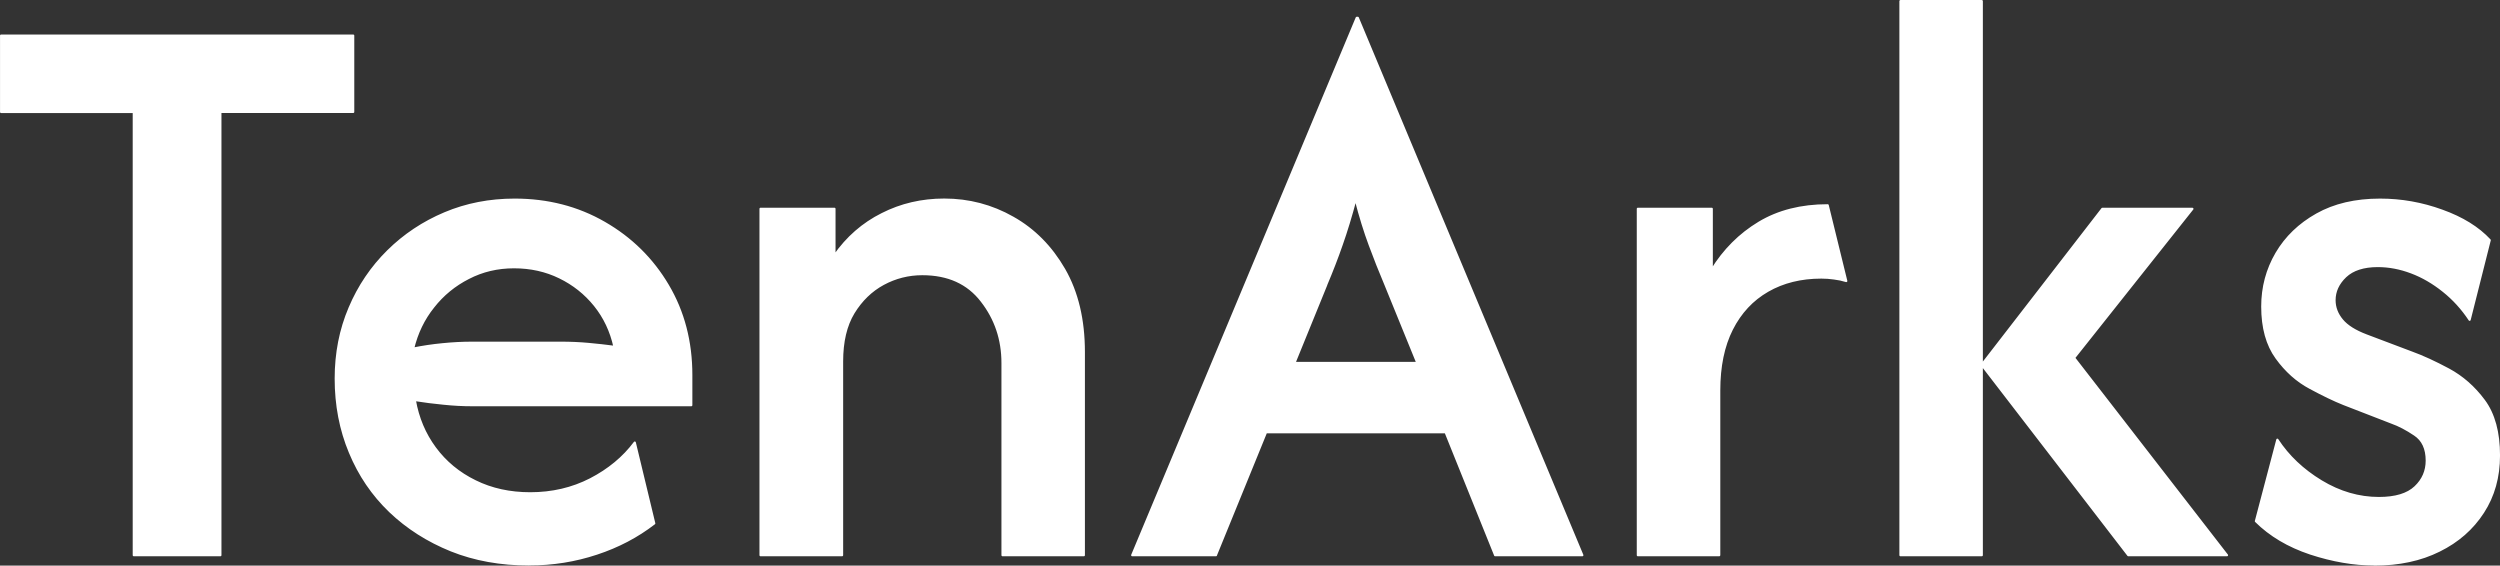
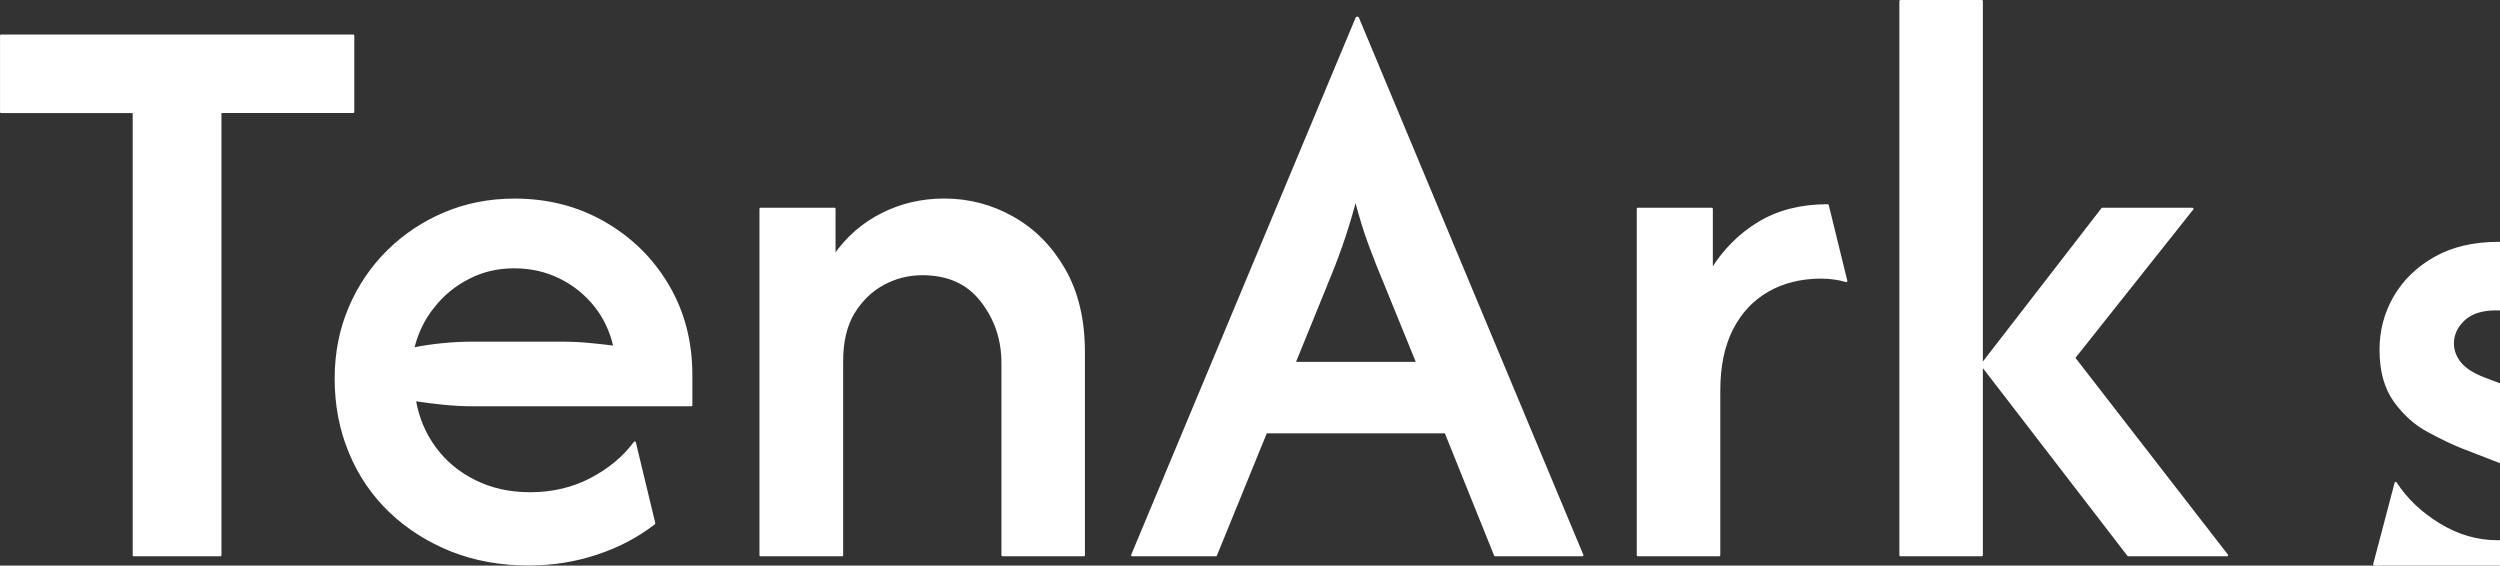
<svg xmlns="http://www.w3.org/2000/svg" id="Layer_1" data-name="Layer 1" viewBox="0 0 492.93 111.52">
  <rect x="0" y="0" width="492.93" height="111.52" fill="#333333" stroke="none" />
-   <path d="M43.45,109.47h-17.07V22.08H.22V7.02h69.42v15.05h-26.19s0,87.39,0,87.39ZM104.34,111.29h0c-5.62,0-10.75-.92-15.37-2.77-4.63-1.87-8.65-4.43-12.07-7.69-3.42-3.28-6.05-7.15-7.9-11.62-1.87-4.47-2.8-9.33-2.8-14.57h0c0-5.01.91-9.65,2.74-13.94,1.81-4.27,4.33-8,7.57-11.2,3.22-3.18,6.95-5.66,11.2-7.45s8.84-2.68,13.76-2.68h0c6.53,0,12.43,1.52,17.7,4.56,5.28,3.04,9.45,7.15,12.51,12.33,3.08,5.2,4.62,11.1,4.62,17.7h0v5.93h-43.14c-1.89,0-3.78-.1-5.69-.3-1.89-.18-3.78-.42-5.69-.72h0c.62,3.56,1.95,6.71,3.99,9.47,2.05,2.78,4.69,4.97,7.93,6.55,3.22,1.59,6.83,2.38,10.84,2.38h0c4.33,0,8.29-.92,11.89-2.77,3.61-1.87,6.52-4.28,8.73-7.24h0l3.84,15.94c-3.34,2.58-7.12,4.57-11.35,5.96-4.25,1.41-8.69,2.12-13.32,2.12h.01ZM81.45,68.74h0c1.89-.38,3.82-.67,5.81-.86,1.97-.2,3.93-.3,5.9-.3h17.43c1.89,0,3.7.08,5.45.24s3.46.35,5.12.57h0c-.68-3.1-1.97-5.83-3.87-8.19-1.89-2.34-4.2-4.18-6.94-5.51-2.72-1.33-5.72-2-9-2h0c-3.26,0-6.25.71-8.97,2.12-2.74,1.39-5.06,3.29-6.94,5.69-1.91,2.38-3.24,5.13-3.99,8.25h0ZM166.02,109.47h-16.06V41.17h14.57v9.24c2.5-3.58,5.63-6.31,9.39-8.19,3.75-1.91,7.84-2.86,12.25-2.86h0c4.85,0,9.36,1.18,13.53,3.55,4.17,2.34,7.55,5.75,10.13,10.22,2.58,4.49,3.87,9.92,3.87,16.3h0v40.04h-16.03v-37.9c0-4.63-1.37-8.7-4.11-12.22-2.72-3.54-6.62-5.3-11.71-5.3h0c-2.74,0-5.3.65-7.69,1.94-2.38,1.29-4.34,3.19-5.87,5.69-1.51,2.5-2.26,5.69-2.26,9.56h0v38.23h0ZM239.75,109.47h-16.51L267.51,3.52h.21l44.27,105.95h-17.19l-9.77-24.25h-35.4l-9.89,24.25h.01ZM261.48,56.2l-6.26,15.37h24.25l-6.26-15.37c-1.15-2.72-2.19-5.35-3.13-7.9-.95-2.54-1.89-5.56-2.8-9.06h0c-.91,3.42-1.83,6.42-2.74,9-.89,2.58-1.92,5.23-3.07,7.95h0ZM338.97,109.47h-16.03V41.17h14.57v12.07c2.42-3.93,5.53-7.04,9.33-9.33,3.79-2.28,8.3-3.43,13.53-3.43h0l3.66,14.93c-.77-.24-1.58-.41-2.41-.51-.83-.12-1.67-.18-2.5-.18h0c-4.01,0-7.54.87-10.58,2.62-3.04,1.75-5.39,4.27-7.06,7.57-1.67,3.3-2.5,7.33-2.5,12.1h0v32.45h-.01ZM439.1,109.47h-19.46l-28.9-37.54,23.78-30.75h17.76l-23.33,29.38,30.15,38.91h0ZM390.75,109.47h-16.03V.22h16.03v109.25ZM468.13,111.29h0c-4.01,0-8.2-.72-12.57-2.15-4.35-1.45-7.94-3.58-10.76-6.38h0l4.23-16.06c2.13,3.26,5.01,5.99,8.64,8.19s7.43,3.31,11.38,3.31h0c3.26,0,5.65-.72,7.18-2.17,1.51-1.43,2.26-3.17,2.26-5.21h0c0-2.36-.79-4.07-2.38-5.12-1.59-1.07-3.11-1.87-4.56-2.38h0l-9.44-3.66c-1.89-.75-4.1-1.82-6.64-3.19-2.54-1.35-4.75-3.32-6.61-5.9-1.87-2.58-2.8-5.96-2.8-10.13h0c0-3.79.93-7.29,2.8-10.49,1.87-3.18,4.52-5.73,7.95-7.66,3.46-1.95,7.62-2.92,12.48-2.92h0c4.17,0,8.24.72,12.22,2.17,3.99,1.43,7.12,3.37,9.39,5.81h0l-3.96,15.7c-1.45-2.2-3.18-4.1-5.18-5.69-2.01-1.61-4.11-2.83-6.32-3.66-2.2-.83-4.41-1.25-6.61-1.25h0c-2.8,0-4.93.69-6.38,2.06-1.43,1.37-2.15,2.93-2.15,4.68h0c0,1.43.5,2.74,1.49,3.93.97,1.17,2.56,2.17,4.77,3.01h0l9,3.4c2.13.77,4.53,1.88,7.21,3.31,2.7,1.45,5.04,3.5,7,6.14,1.97,2.66,2.95,6.27,2.95,10.82h0c0,4.25-1.04,7.98-3.13,11.2-2.09,3.24-4.97,5.76-8.64,7.57-3.67,1.83-7.95,2.74-12.81,2.74v-.02Z" fill="#fff" stroke="#fff" stroke-linejoin="round" stroke-width=".43" />
+   <path d="M43.45,109.47h-17.07V22.08H.22V7.02h69.42v15.05h-26.19s0,87.39,0,87.39ZM104.34,111.29h0c-5.62,0-10.75-.92-15.37-2.77-4.63-1.87-8.65-4.43-12.07-7.69-3.42-3.28-6.05-7.15-7.9-11.62-1.87-4.47-2.8-9.33-2.8-14.57h0c0-5.01.91-9.65,2.74-13.94,1.81-4.27,4.33-8,7.57-11.2,3.22-3.18,6.95-5.66,11.2-7.45s8.84-2.68,13.76-2.68h0c6.53,0,12.43,1.52,17.7,4.56,5.28,3.04,9.45,7.15,12.51,12.33,3.08,5.2,4.62,11.1,4.62,17.7h0v5.93h-43.14c-1.89,0-3.78-.1-5.69-.3-1.89-.18-3.78-.42-5.69-.72h0c.62,3.56,1.95,6.71,3.99,9.47,2.05,2.78,4.69,4.97,7.93,6.55,3.22,1.59,6.83,2.38,10.84,2.38h0c4.33,0,8.29-.92,11.89-2.77,3.61-1.87,6.52-4.28,8.73-7.24h0l3.84,15.94c-3.34,2.58-7.12,4.57-11.35,5.96-4.25,1.41-8.69,2.12-13.32,2.12h.01ZM81.45,68.74h0c1.89-.38,3.82-.67,5.81-.86,1.97-.2,3.93-.3,5.9-.3h17.43c1.89,0,3.7.08,5.45.24s3.46.35,5.12.57h0c-.68-3.1-1.97-5.83-3.87-8.19-1.89-2.34-4.2-4.18-6.94-5.51-2.72-1.33-5.72-2-9-2h0c-3.26,0-6.25.71-8.97,2.12-2.74,1.39-5.06,3.29-6.94,5.69-1.91,2.38-3.24,5.13-3.99,8.25h0ZM166.02,109.47h-16.06V41.17h14.57v9.24c2.5-3.58,5.63-6.31,9.39-8.19,3.75-1.91,7.84-2.86,12.25-2.86h0c4.85,0,9.36,1.18,13.53,3.55,4.17,2.34,7.55,5.75,10.13,10.22,2.58,4.49,3.87,9.92,3.87,16.3h0v40.04h-16.03v-37.9c0-4.63-1.37-8.7-4.11-12.22-2.72-3.54-6.62-5.3-11.71-5.3h0c-2.74,0-5.3.65-7.69,1.94-2.38,1.29-4.34,3.19-5.87,5.69-1.51,2.5-2.26,5.69-2.26,9.56h0v38.23h0ZM239.75,109.47h-16.51L267.51,3.52h.21l44.27,105.95h-17.19l-9.77-24.25h-35.4l-9.89,24.25h.01ZM261.48,56.2l-6.26,15.37h24.25l-6.26-15.37c-1.15-2.72-2.19-5.35-3.13-7.9-.95-2.54-1.89-5.56-2.8-9.06h0c-.91,3.42-1.83,6.42-2.74,9-.89,2.58-1.92,5.23-3.07,7.95h0ZM338.97,109.47h-16.03V41.17h14.57v12.07c2.42-3.93,5.53-7.04,9.33-9.33,3.79-2.28,8.3-3.43,13.53-3.43h0l3.66,14.93c-.77-.24-1.58-.41-2.41-.51-.83-.12-1.67-.18-2.5-.18h0c-4.01,0-7.54.87-10.58,2.62-3.04,1.75-5.39,4.27-7.06,7.57-1.67,3.3-2.5,7.33-2.5,12.1h0v32.45h-.01ZM439.1,109.47h-19.46l-28.9-37.54,23.78-30.75h17.76l-23.33,29.38,30.15,38.91h0ZM390.75,109.47h-16.03V.22h16.03v109.25ZM468.13,111.29h0h0l4.23-16.06c2.13,3.26,5.01,5.99,8.64,8.19s7.43,3.31,11.38,3.31h0c3.26,0,5.65-.72,7.18-2.17,1.51-1.43,2.26-3.17,2.26-5.21h0c0-2.36-.79-4.07-2.38-5.12-1.59-1.07-3.11-1.87-4.56-2.38h0l-9.44-3.66c-1.89-.75-4.1-1.82-6.64-3.19-2.54-1.35-4.75-3.32-6.61-5.9-1.87-2.58-2.8-5.96-2.8-10.13h0c0-3.79.93-7.29,2.8-10.49,1.87-3.18,4.52-5.73,7.95-7.66,3.46-1.95,7.62-2.92,12.48-2.92h0c4.17,0,8.24.72,12.22,2.17,3.99,1.43,7.12,3.37,9.39,5.81h0l-3.96,15.7c-1.45-2.2-3.18-4.1-5.18-5.69-2.01-1.61-4.11-2.83-6.32-3.66-2.2-.83-4.41-1.25-6.61-1.25h0c-2.8,0-4.93.69-6.38,2.06-1.43,1.37-2.15,2.93-2.15,4.68h0c0,1.43.5,2.74,1.49,3.93.97,1.17,2.56,2.17,4.77,3.01h0l9,3.4c2.13.77,4.53,1.88,7.21,3.31,2.7,1.45,5.04,3.5,7,6.14,1.97,2.66,2.95,6.27,2.95,10.82h0c0,4.25-1.04,7.98-3.13,11.2-2.09,3.24-4.97,5.76-8.64,7.57-3.67,1.83-7.95,2.74-12.81,2.74v-.02Z" fill="#fff" stroke="#fff" stroke-linejoin="round" stroke-width=".43" />
</svg>